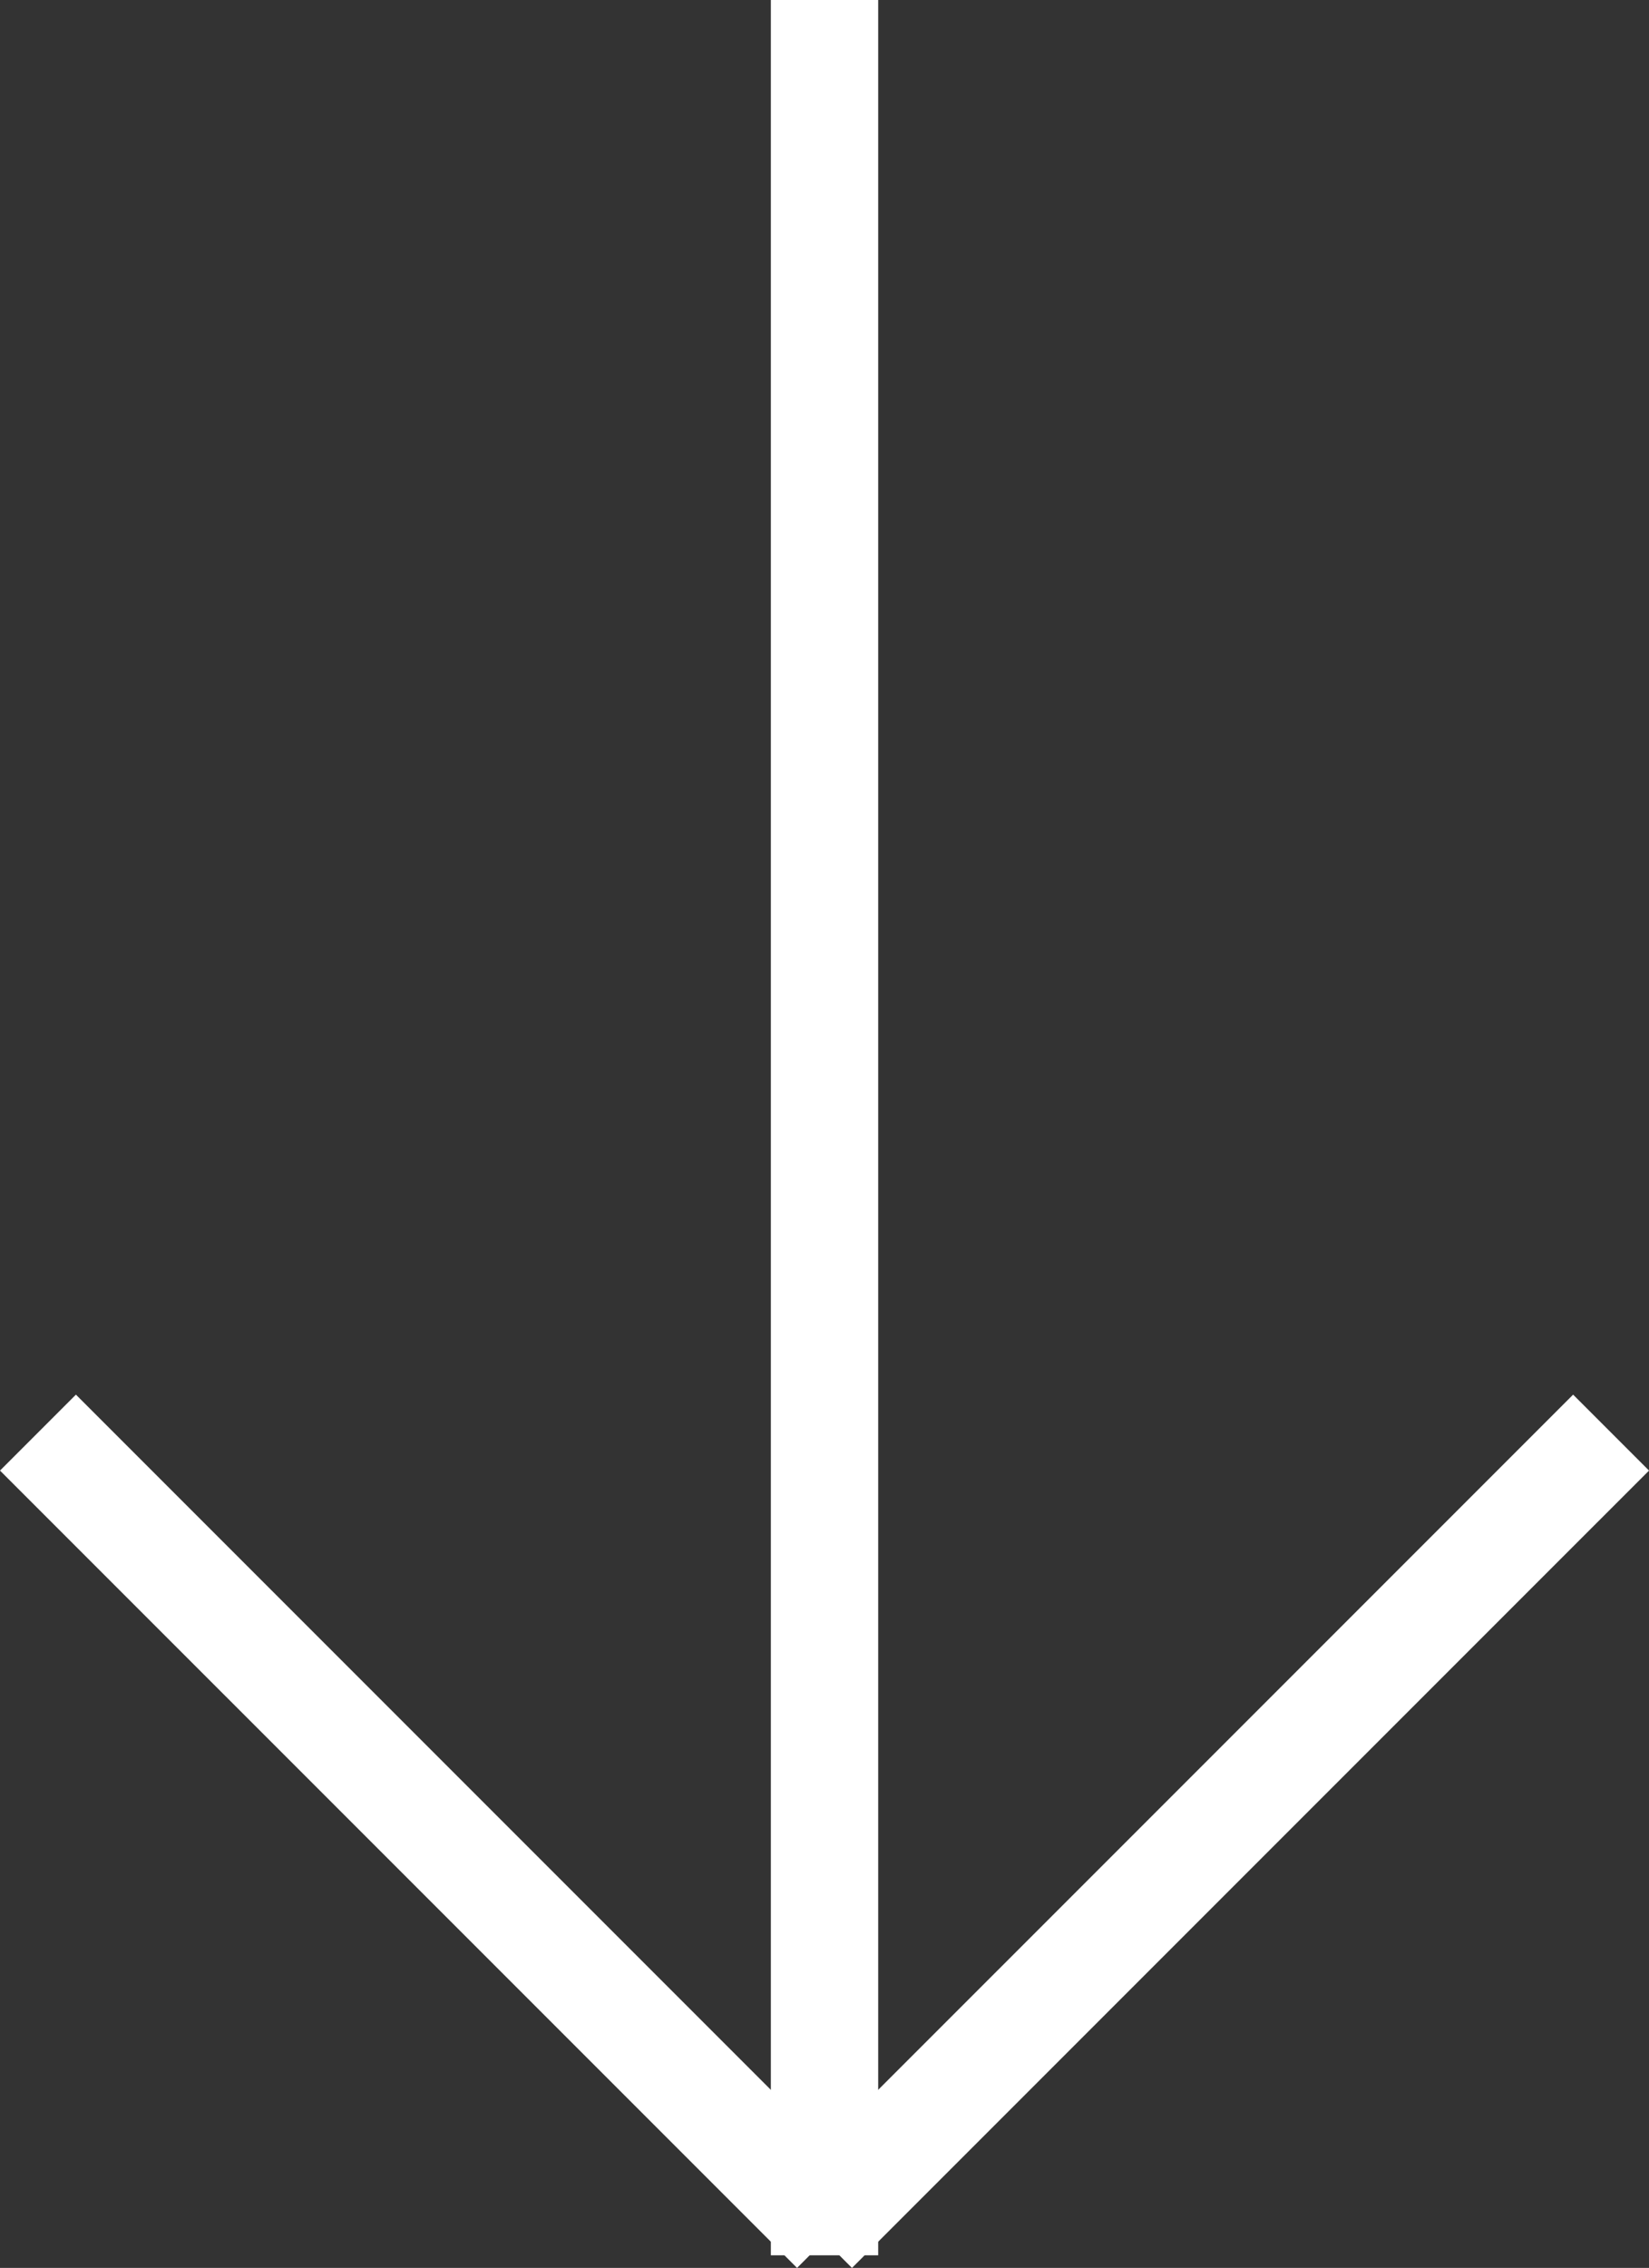
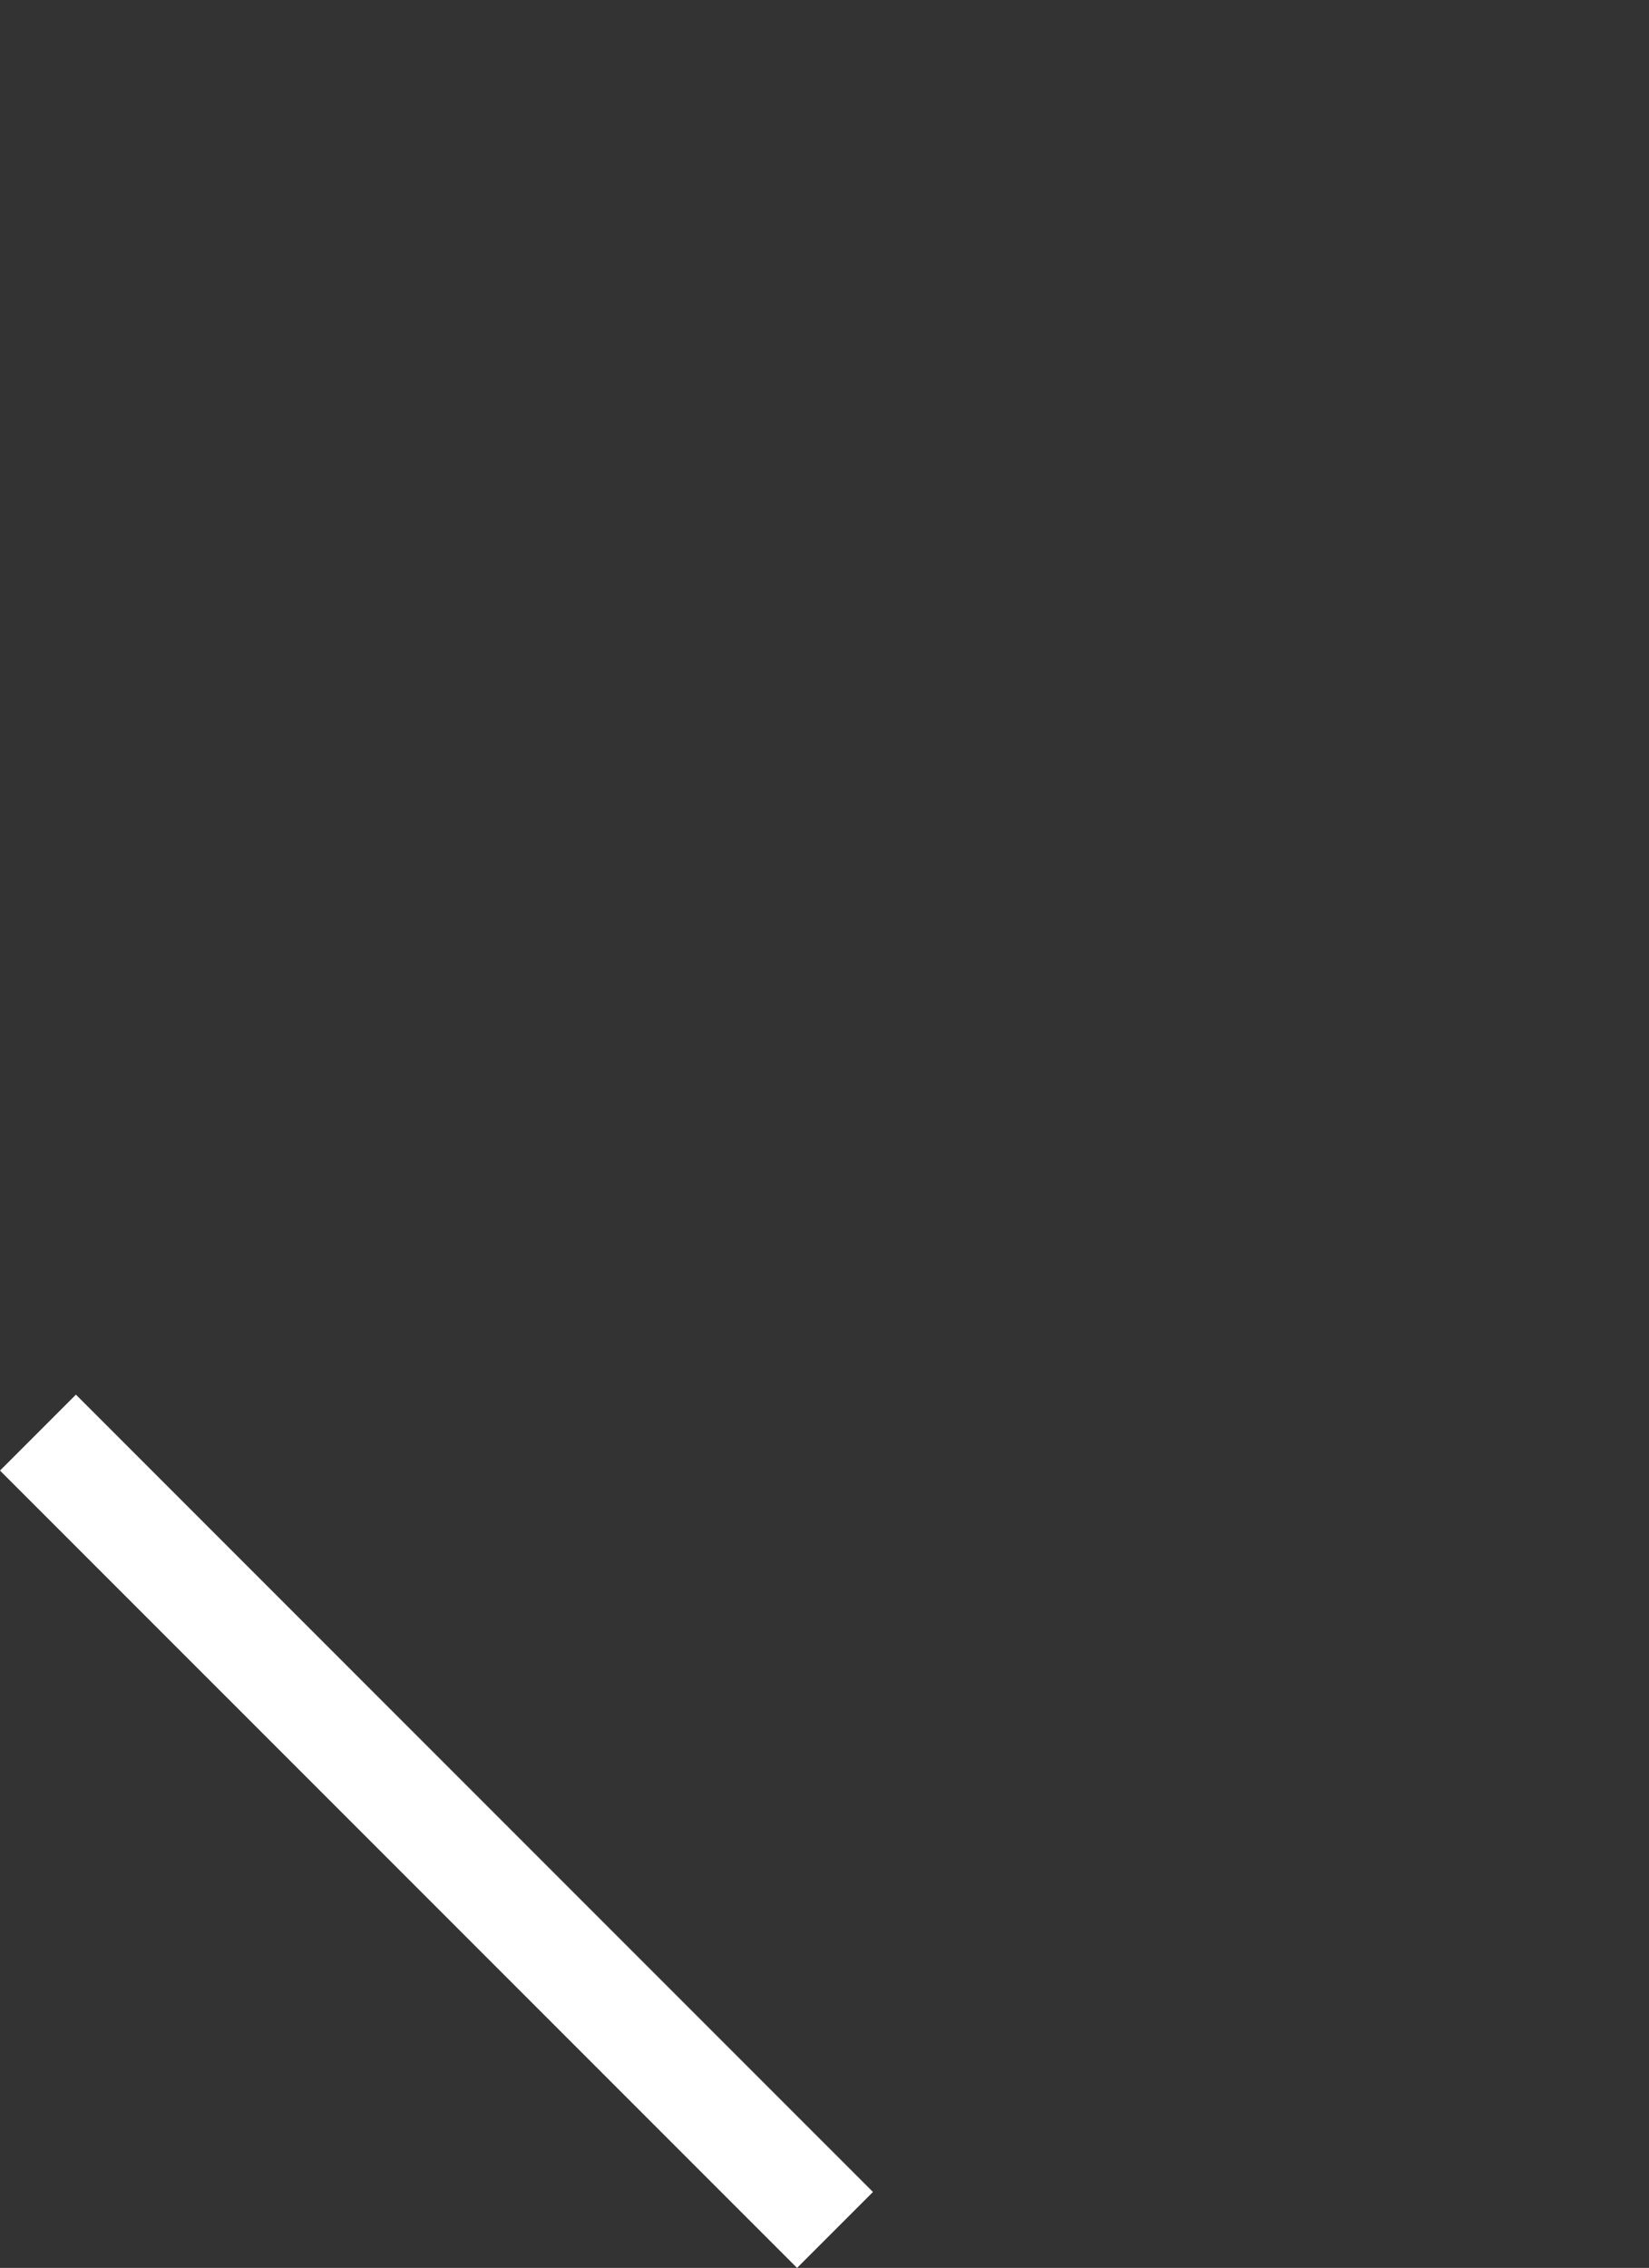
<svg xmlns="http://www.w3.org/2000/svg" width="46.083" height="63.353">
  <rect width="100%" height="100%" fill="#333333" stroke="none" />
  <g data-name="Group 41">
-     <path data-name="Path 53" d="M23.042 0v63" fill="none" stroke="#fff" stroke-width="3" />
-   </g>
+     </g>
  <g data-name="Group 42">
    <path data-name="Path 54" d="M1.061 40.019l22.274 22.273" fill="none" stroke="#fff" stroke-width="3" />
  </g>
  <g data-name="Group 43">
-     <path data-name="Path 55" d="M45.023 40.019L22.749 62.292" fill="none" stroke="#fff" stroke-width="3" />
-   </g>
+     </g>
</svg>